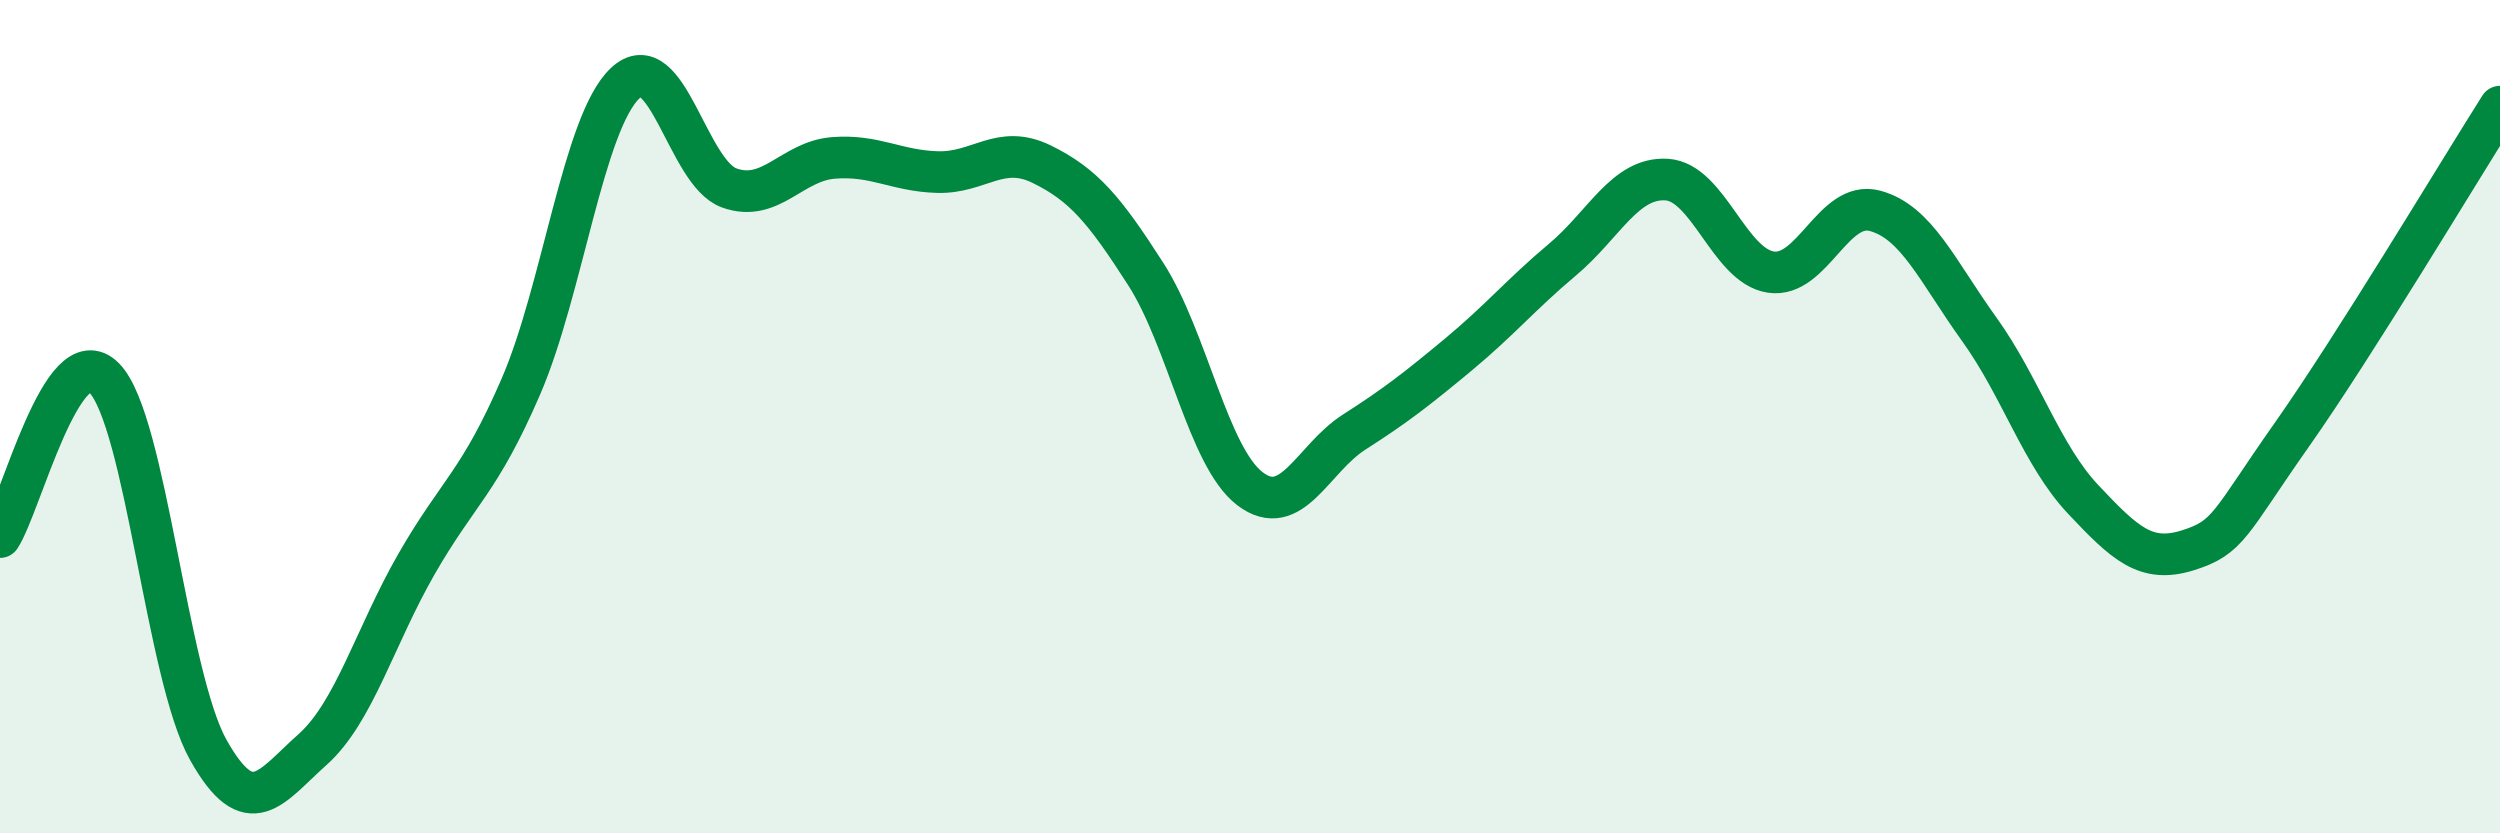
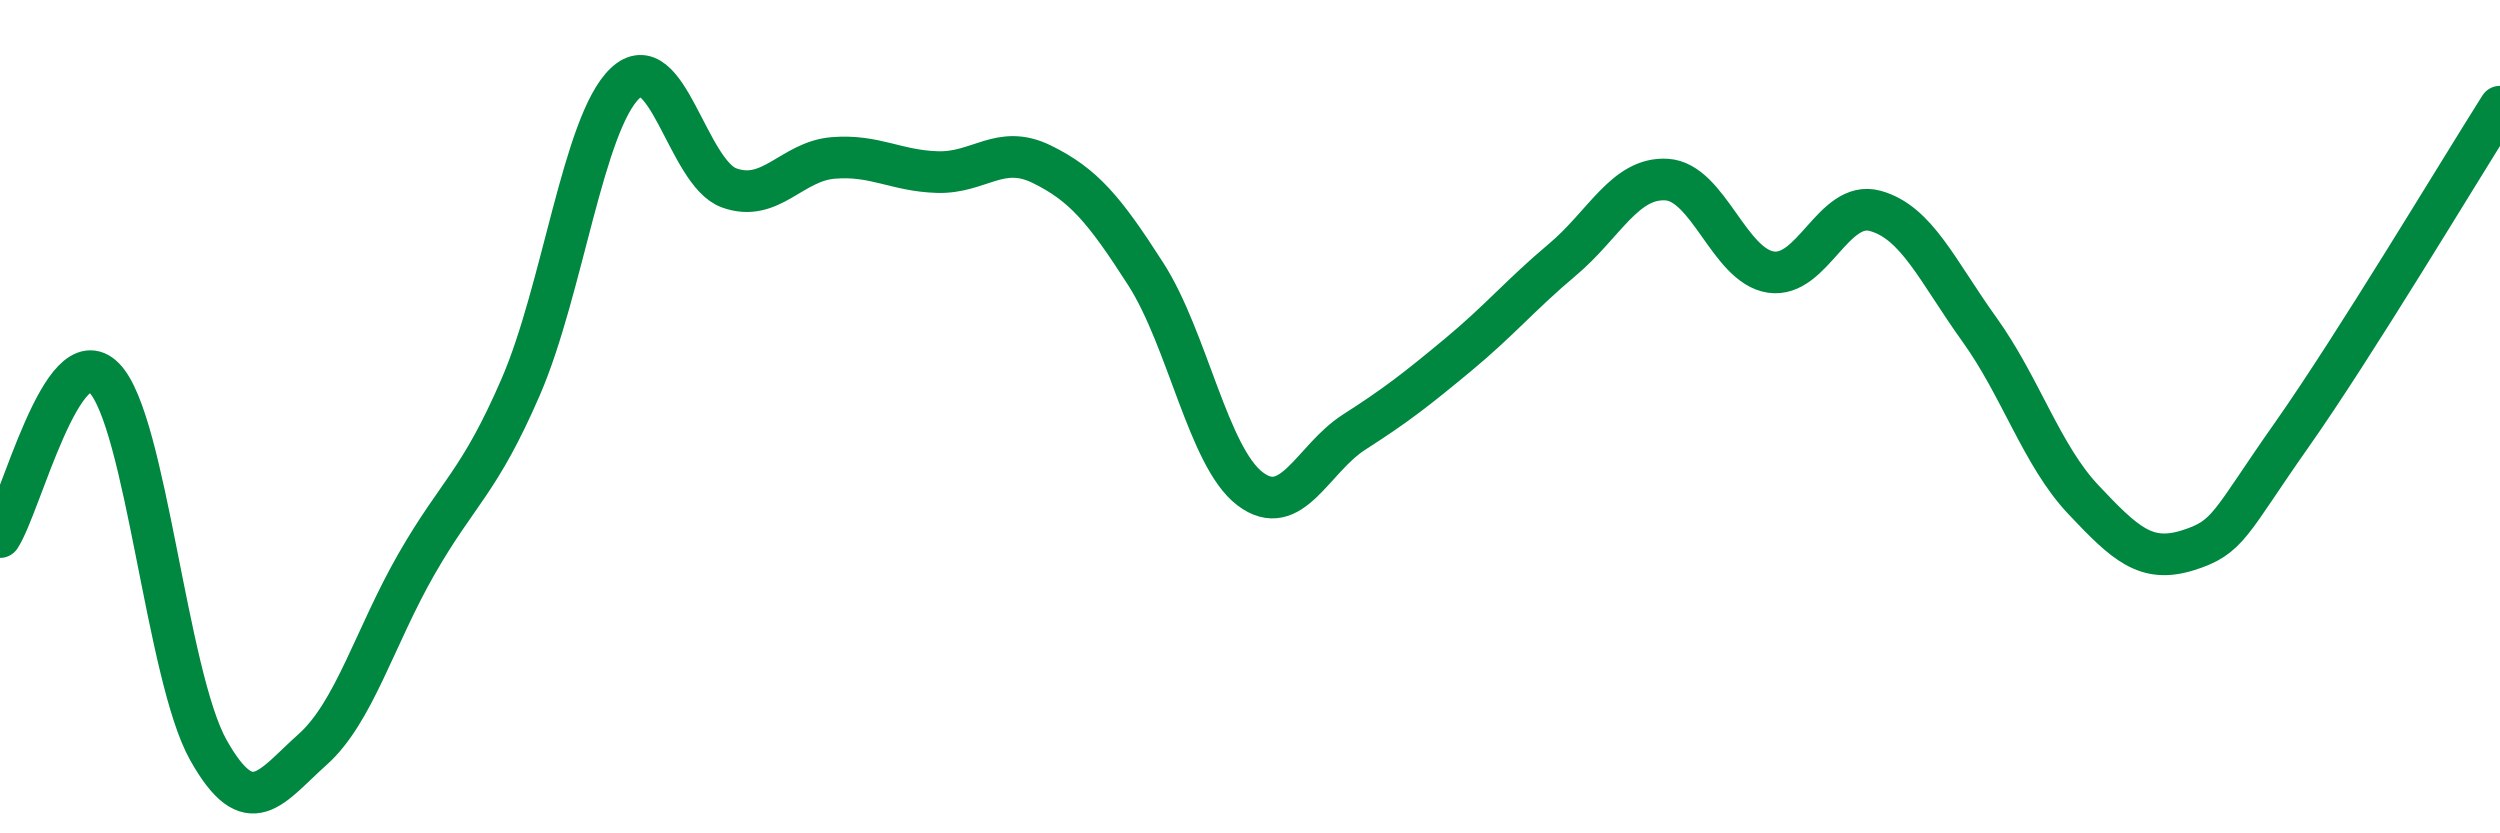
<svg xmlns="http://www.w3.org/2000/svg" width="60" height="20" viewBox="0 0 60 20">
-   <path d="M 0,12.89 C 0.5,12.13 1.5,8.05 2.5,9.07 C 3.5,10.09 4,16.22 5,18 C 6,19.78 6.5,18.88 7.5,17.99 C 8.5,17.1 9,15.27 10,13.53 C 11,11.79 11.5,11.59 12.5,9.28 C 13.5,6.97 14,2.95 15,2 C 16,1.05 16.5,4.15 17.5,4.51 C 18.5,4.87 19,3.87 20,3.79 C 21,3.71 21.5,4.1 22.5,4.13 C 23.5,4.16 24,3.45 25,3.94 C 26,4.43 26.5,5.02 27.5,6.58 C 28.5,8.14 29,10.97 30,11.73 C 31,12.49 31.5,11.01 32.5,10.37 C 33.5,9.73 34,9.34 35,8.51 C 36,7.68 36.5,7.07 37.5,6.23 C 38.5,5.39 39,4.25 40,4.31 C 41,4.37 41.5,6.38 42.5,6.53 C 43.5,6.68 44,4.79 45,5.06 C 46,5.33 46.5,6.51 47.5,7.9 C 48.5,9.29 49,10.93 50,11.99 C 51,13.05 51.5,13.52 52.5,13.21 C 53.5,12.9 53.5,12.57 55,10.44 C 56.5,8.31 59,4.14 60,2.56L60 20L0 20Z" fill="#008740" opacity="0.1" stroke-linecap="round" stroke-linejoin="round" />
  <path d="M 0,12.89 C 0.5,12.13 1.5,8.05 2.5,9.07 C 3.5,10.09 4,16.22 5,18 C 6,19.78 6.5,18.88 7.5,17.99 C 8.5,17.1 9,15.27 10,13.53 C 11,11.79 11.5,11.59 12.5,9.28 C 13.5,6.97 14,2.95 15,2 C 16,1.05 16.5,4.15 17.5,4.51 C 18.5,4.87 19,3.87 20,3.79 C 21,3.71 21.5,4.1 22.5,4.13 C 23.5,4.16 24,3.45 25,3.94 C 26,4.43 26.5,5.02 27.5,6.58 C 28.5,8.14 29,10.97 30,11.73 C 31,12.49 31.5,11.01 32.5,10.37 C 33.5,9.73 34,9.34 35,8.51 C 36,7.68 36.5,7.07 37.5,6.23 C 38.5,5.39 39,4.25 40,4.31 C 41,4.37 41.5,6.38 42.5,6.53 C 43.5,6.68 44,4.79 45,5.06 C 46,5.33 46.5,6.51 47.5,7.9 C 48.5,9.29 49,10.93 50,11.99 C 51,13.05 51.5,13.52 52.5,13.21 C 53.5,12.9 53.5,12.57 55,10.44 C 56.5,8.31 59,4.14 60,2.56" stroke="#008740" stroke-width="1" fill="none" stroke-linecap="round" stroke-linejoin="round" />
</svg>